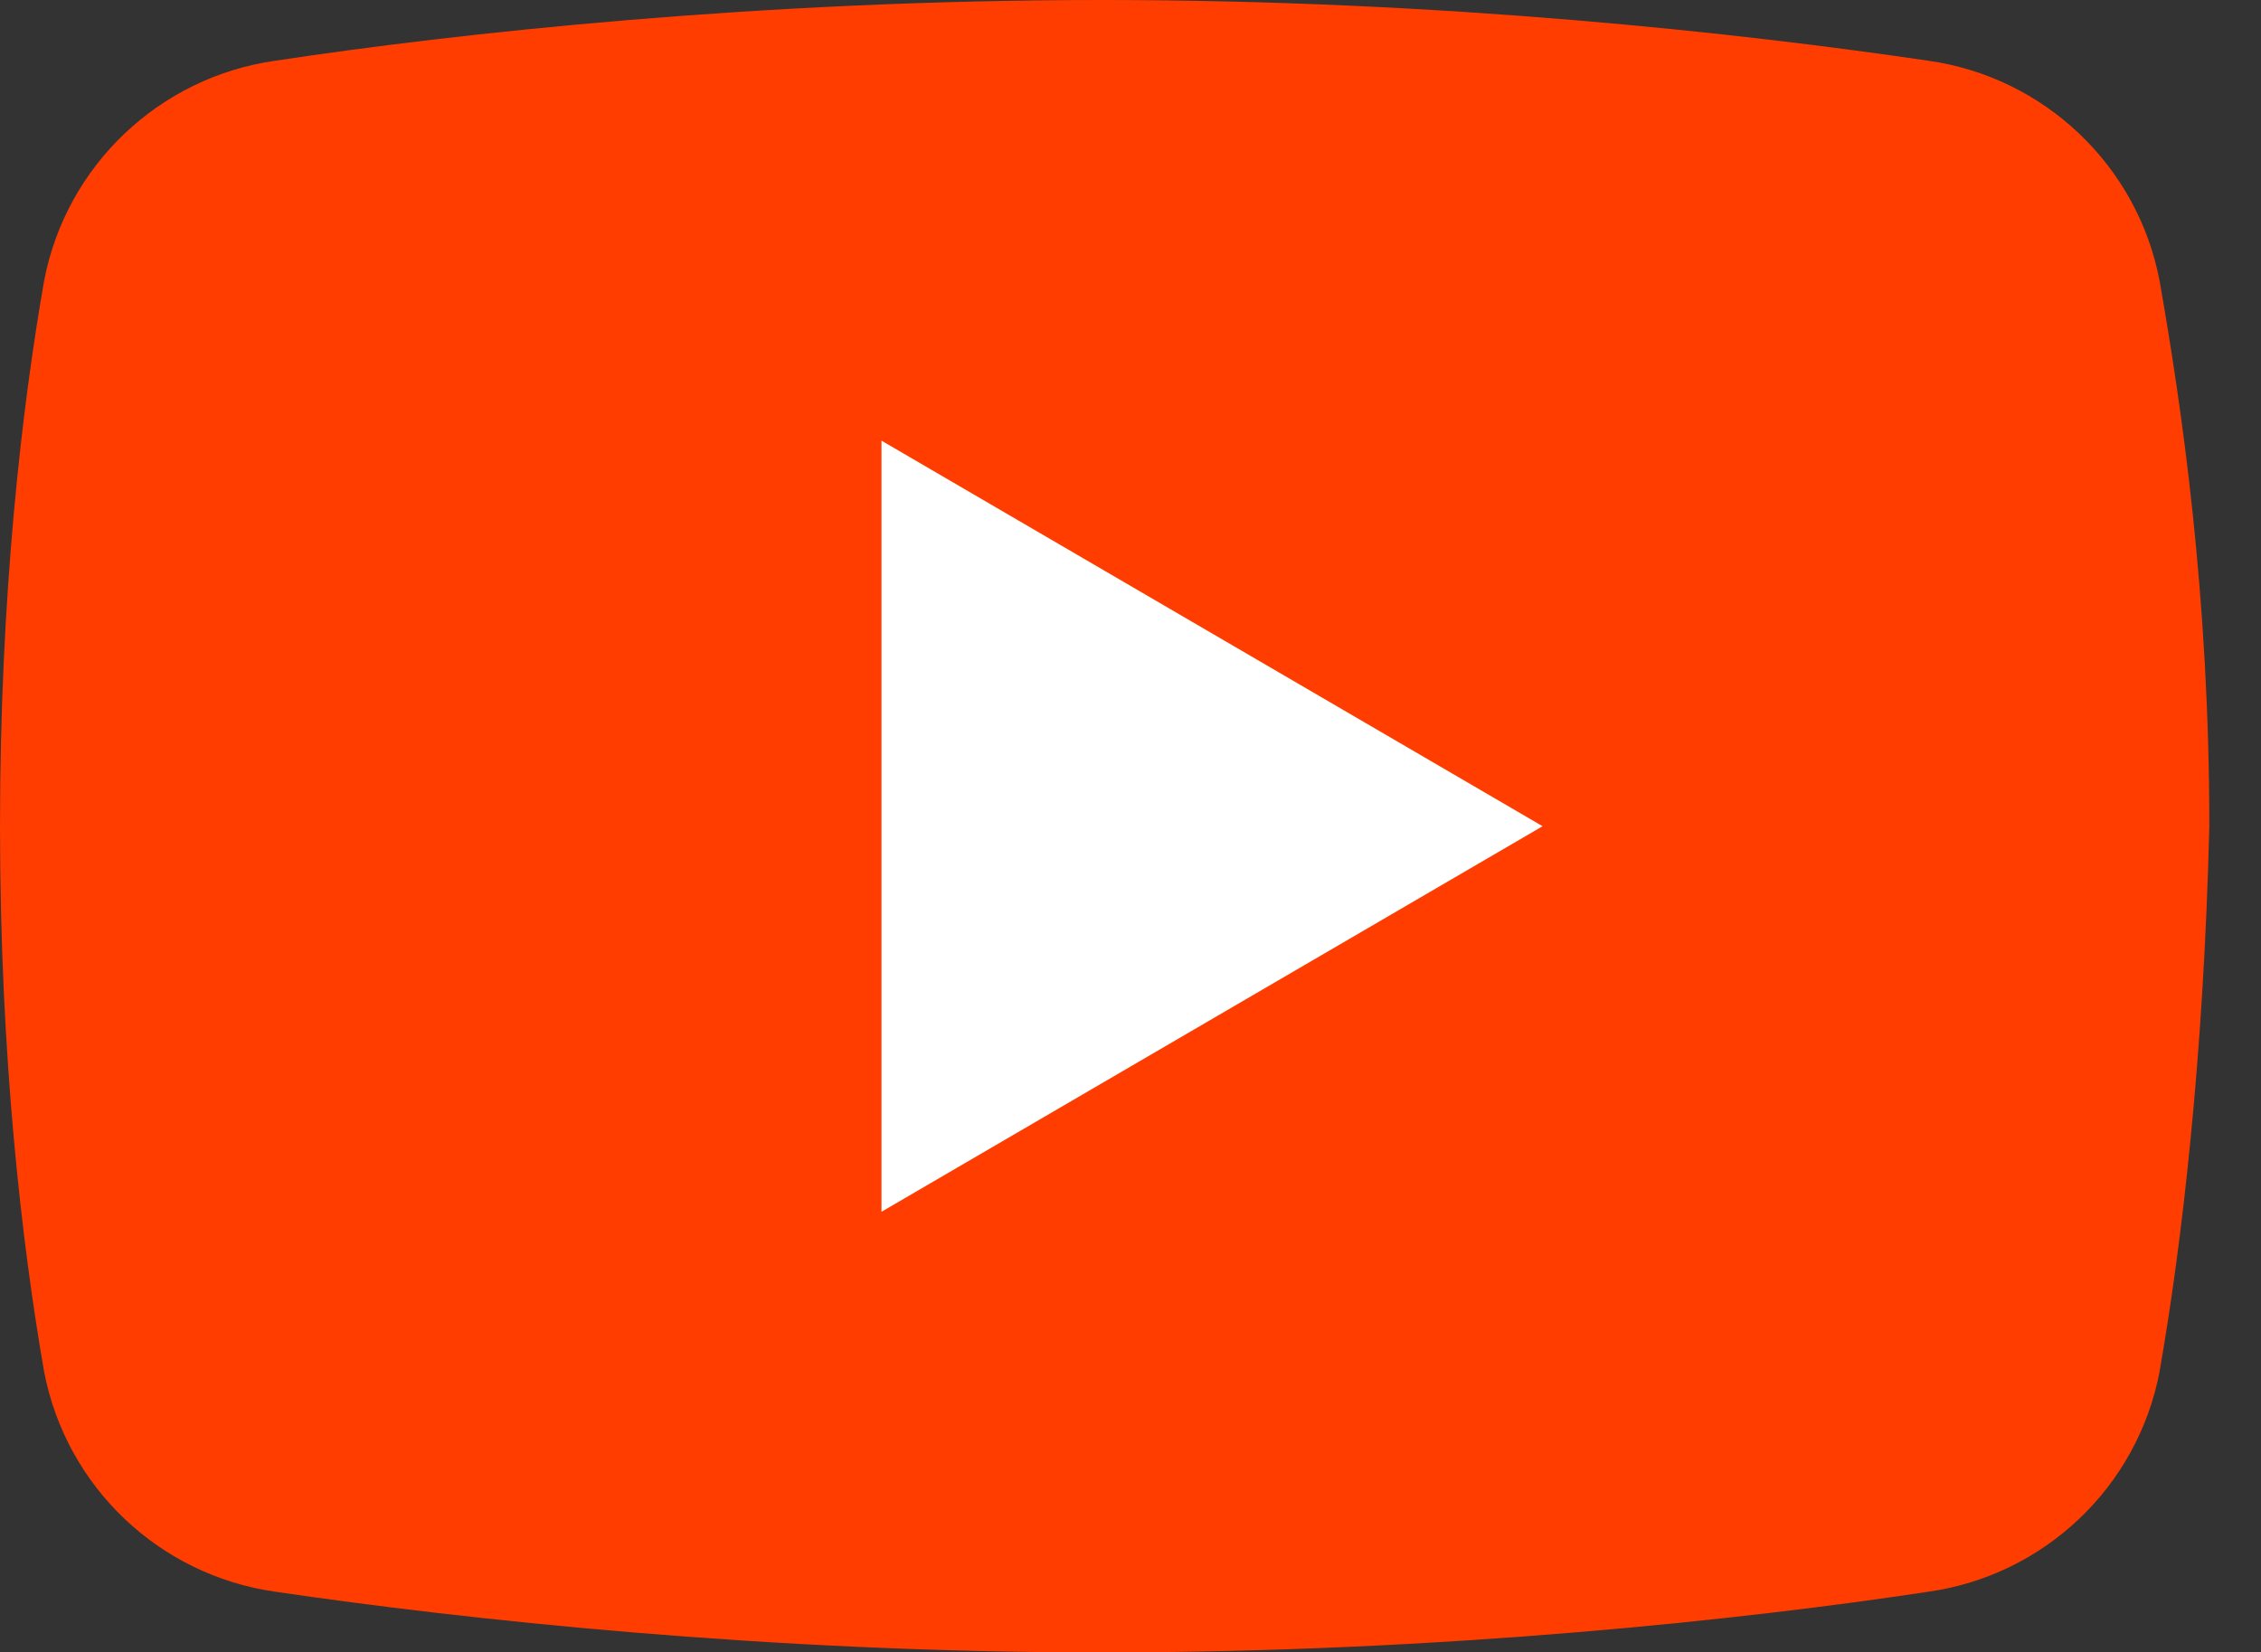
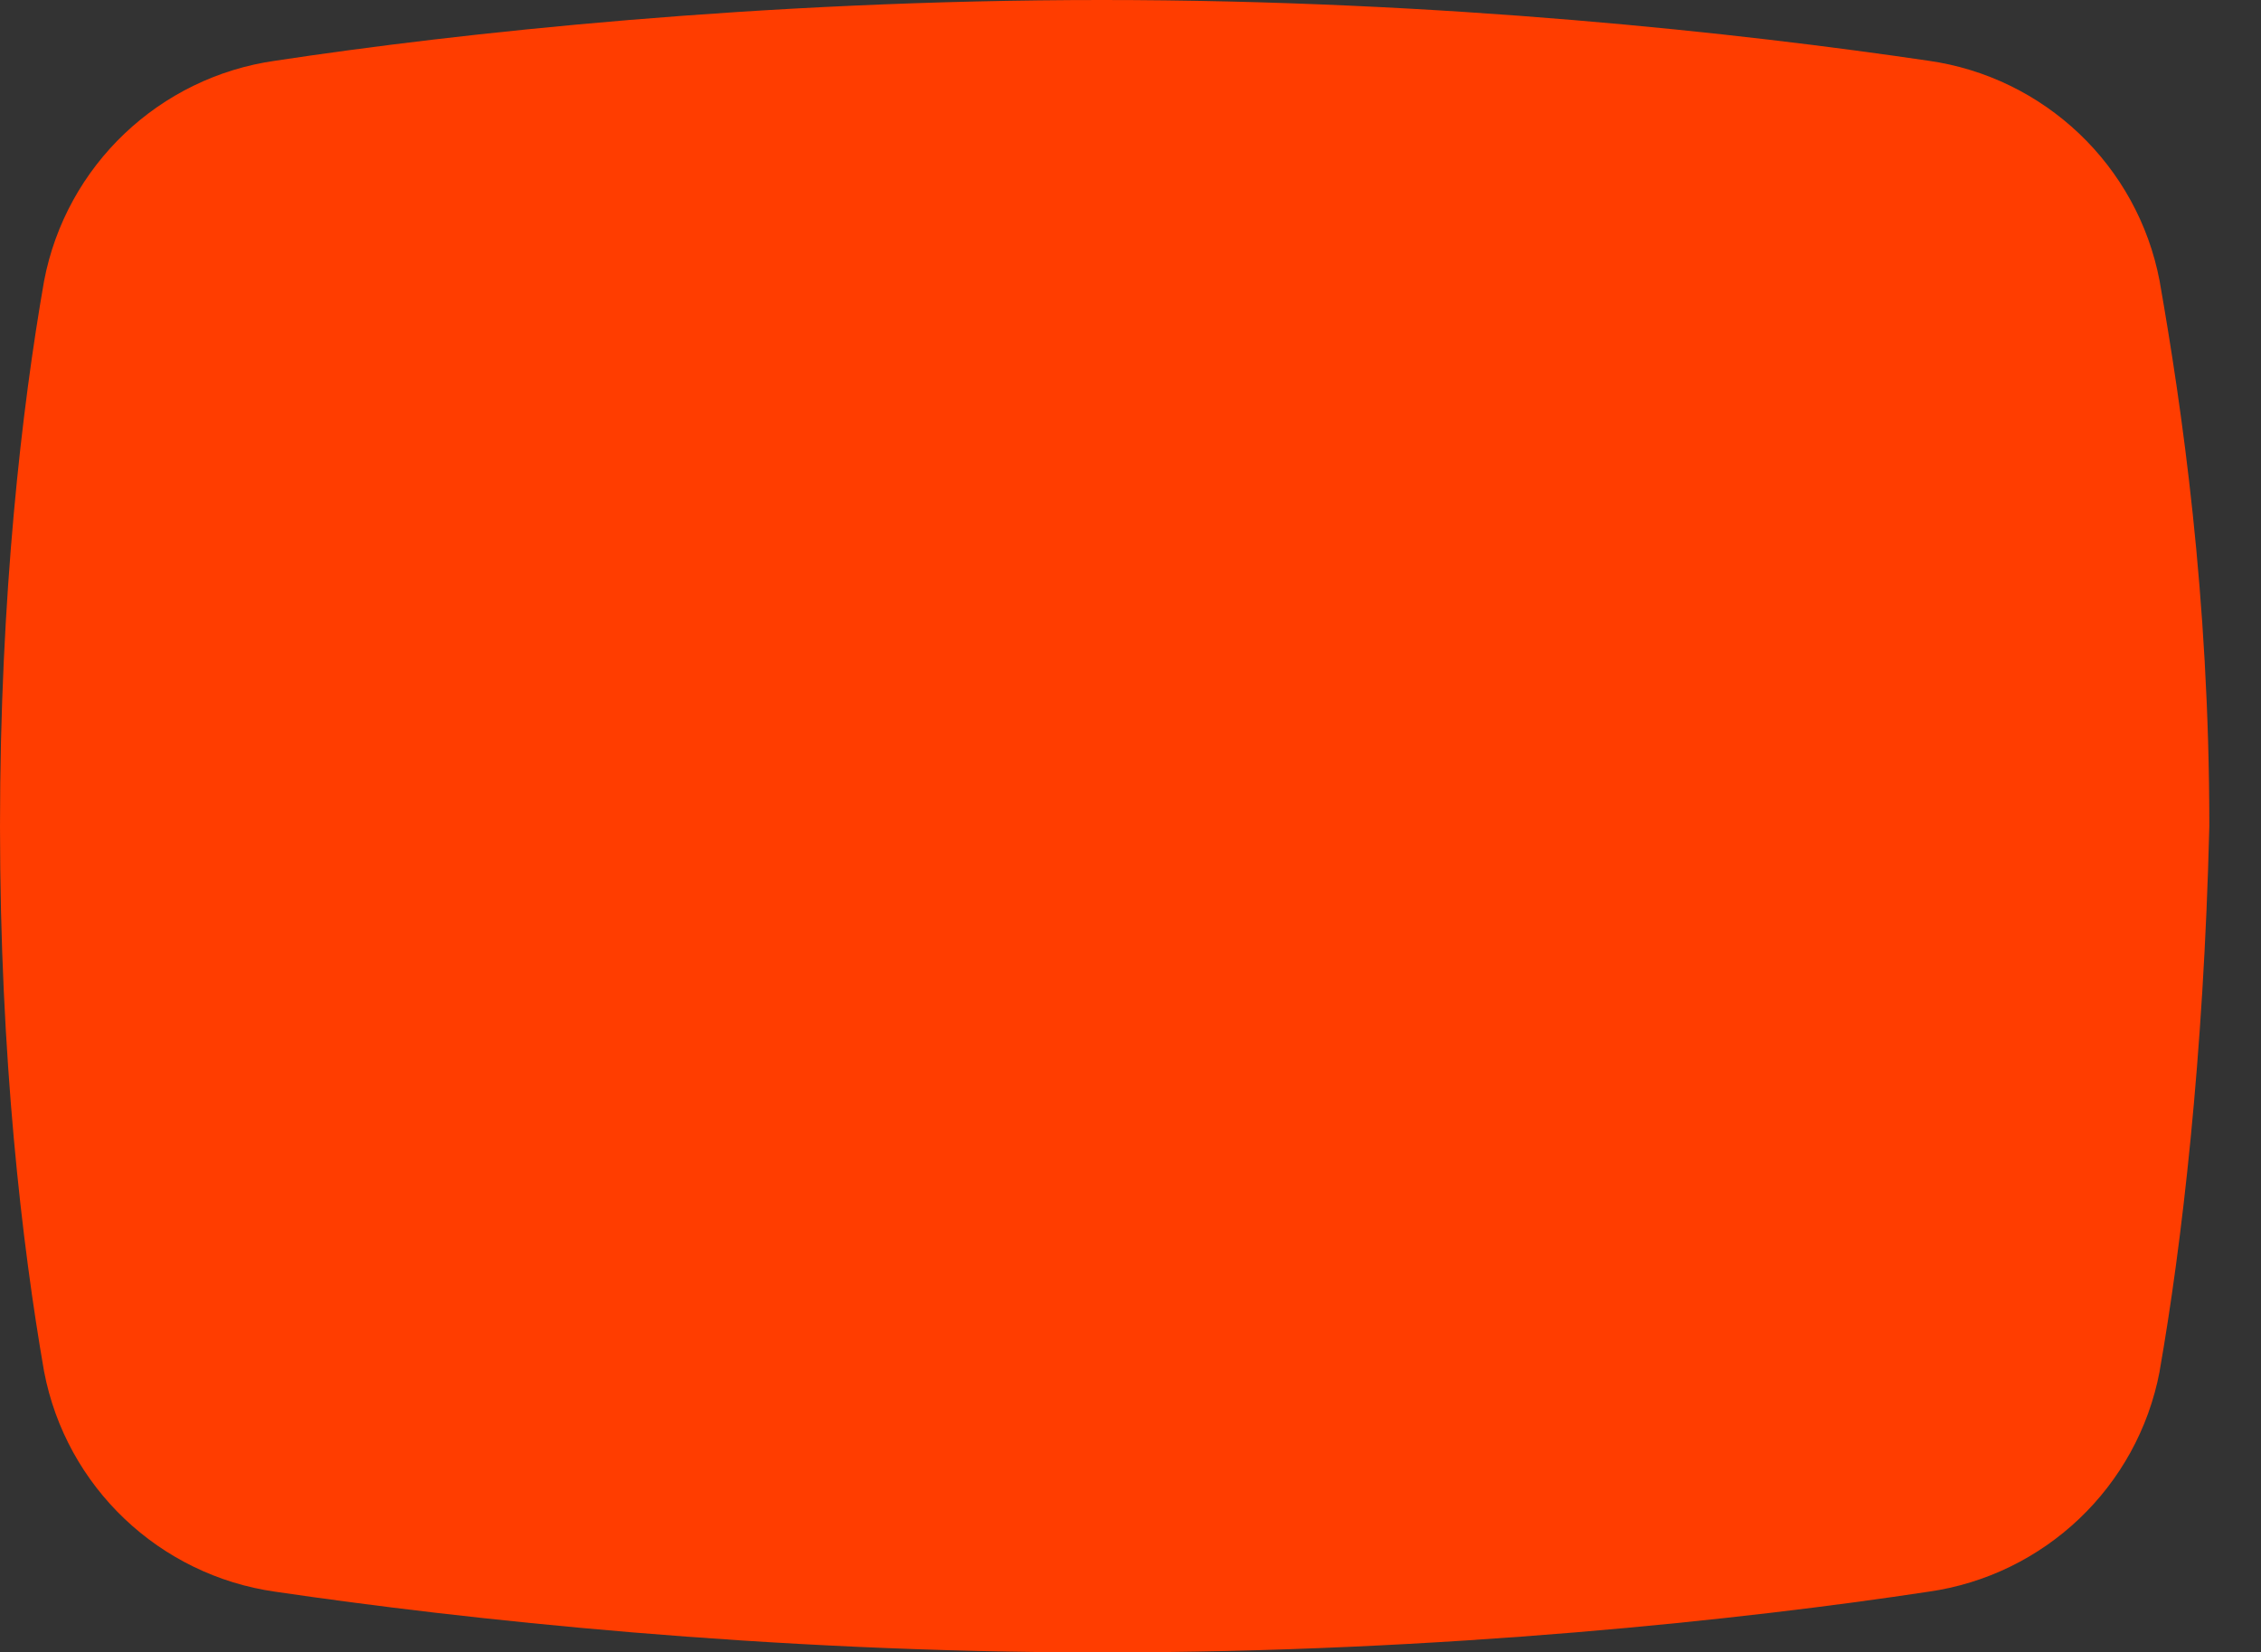
<svg xmlns="http://www.w3.org/2000/svg" clip-rule="evenodd" fill-rule="evenodd" stroke-linejoin="round" stroke-miterlimit="2" viewBox="0 0 171 125">
  <rect x="0" y="0" width="171" height="125" fill="#333333" stroke="none" />
  <g fill-rule="nonzero">
    <path d="m163.333 103.742c-1.666 8.758-8.741 15.433-17.5 16.666-13.75 2.084-36.666 4.592-62.5 4.592-25.425 0-48.341-2.508-62.5-4.592-8.758-1.233-15.833-7.908-17.5-16.666-1.666-9.567-3.333-23.75-3.333-41.242 0-17.5 1.658-31.675 3.333-41.242 1.667-8.758 8.742-15.433 17.5-16.666 13.75-2.084 36.667-4.592 62.5-4.592 25.834 0 48.342 2.508 62.5 4.592 8.759 1.233 15.834 7.908 17.5 16.666 1.675 9.567 3.759 23.75 3.759 41.242-.425 17.5-2.084 31.675-3.763 41.242z" fill="#ff3d00" />
-     <path d="m66.667 91.667v-58.334l50 29.167z" fill="#fff" />
  </g>
</svg>